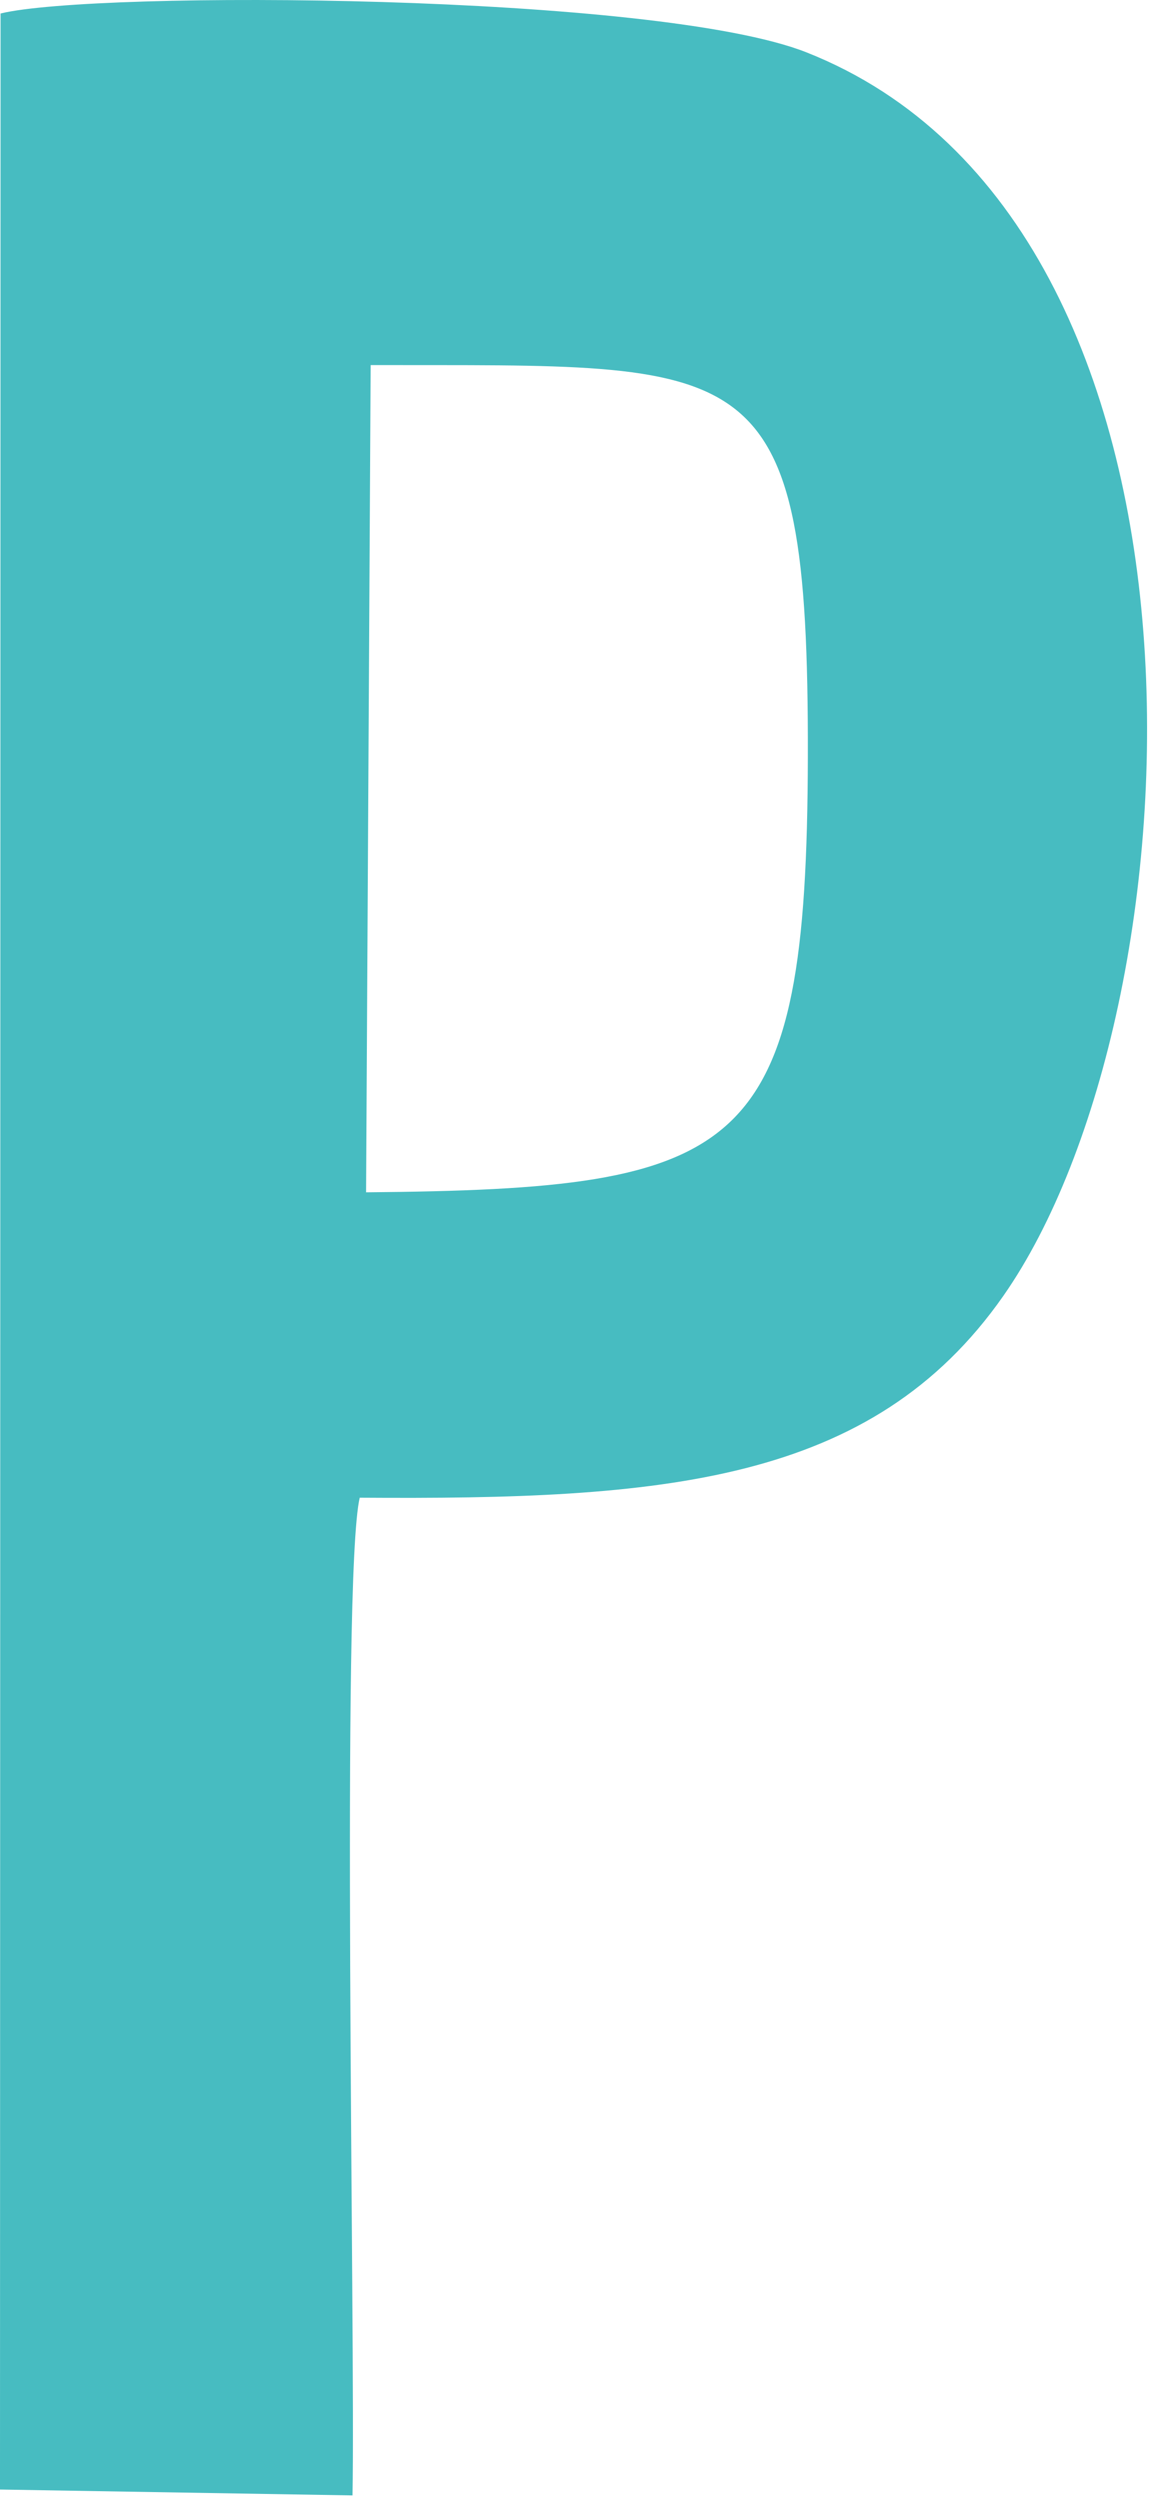
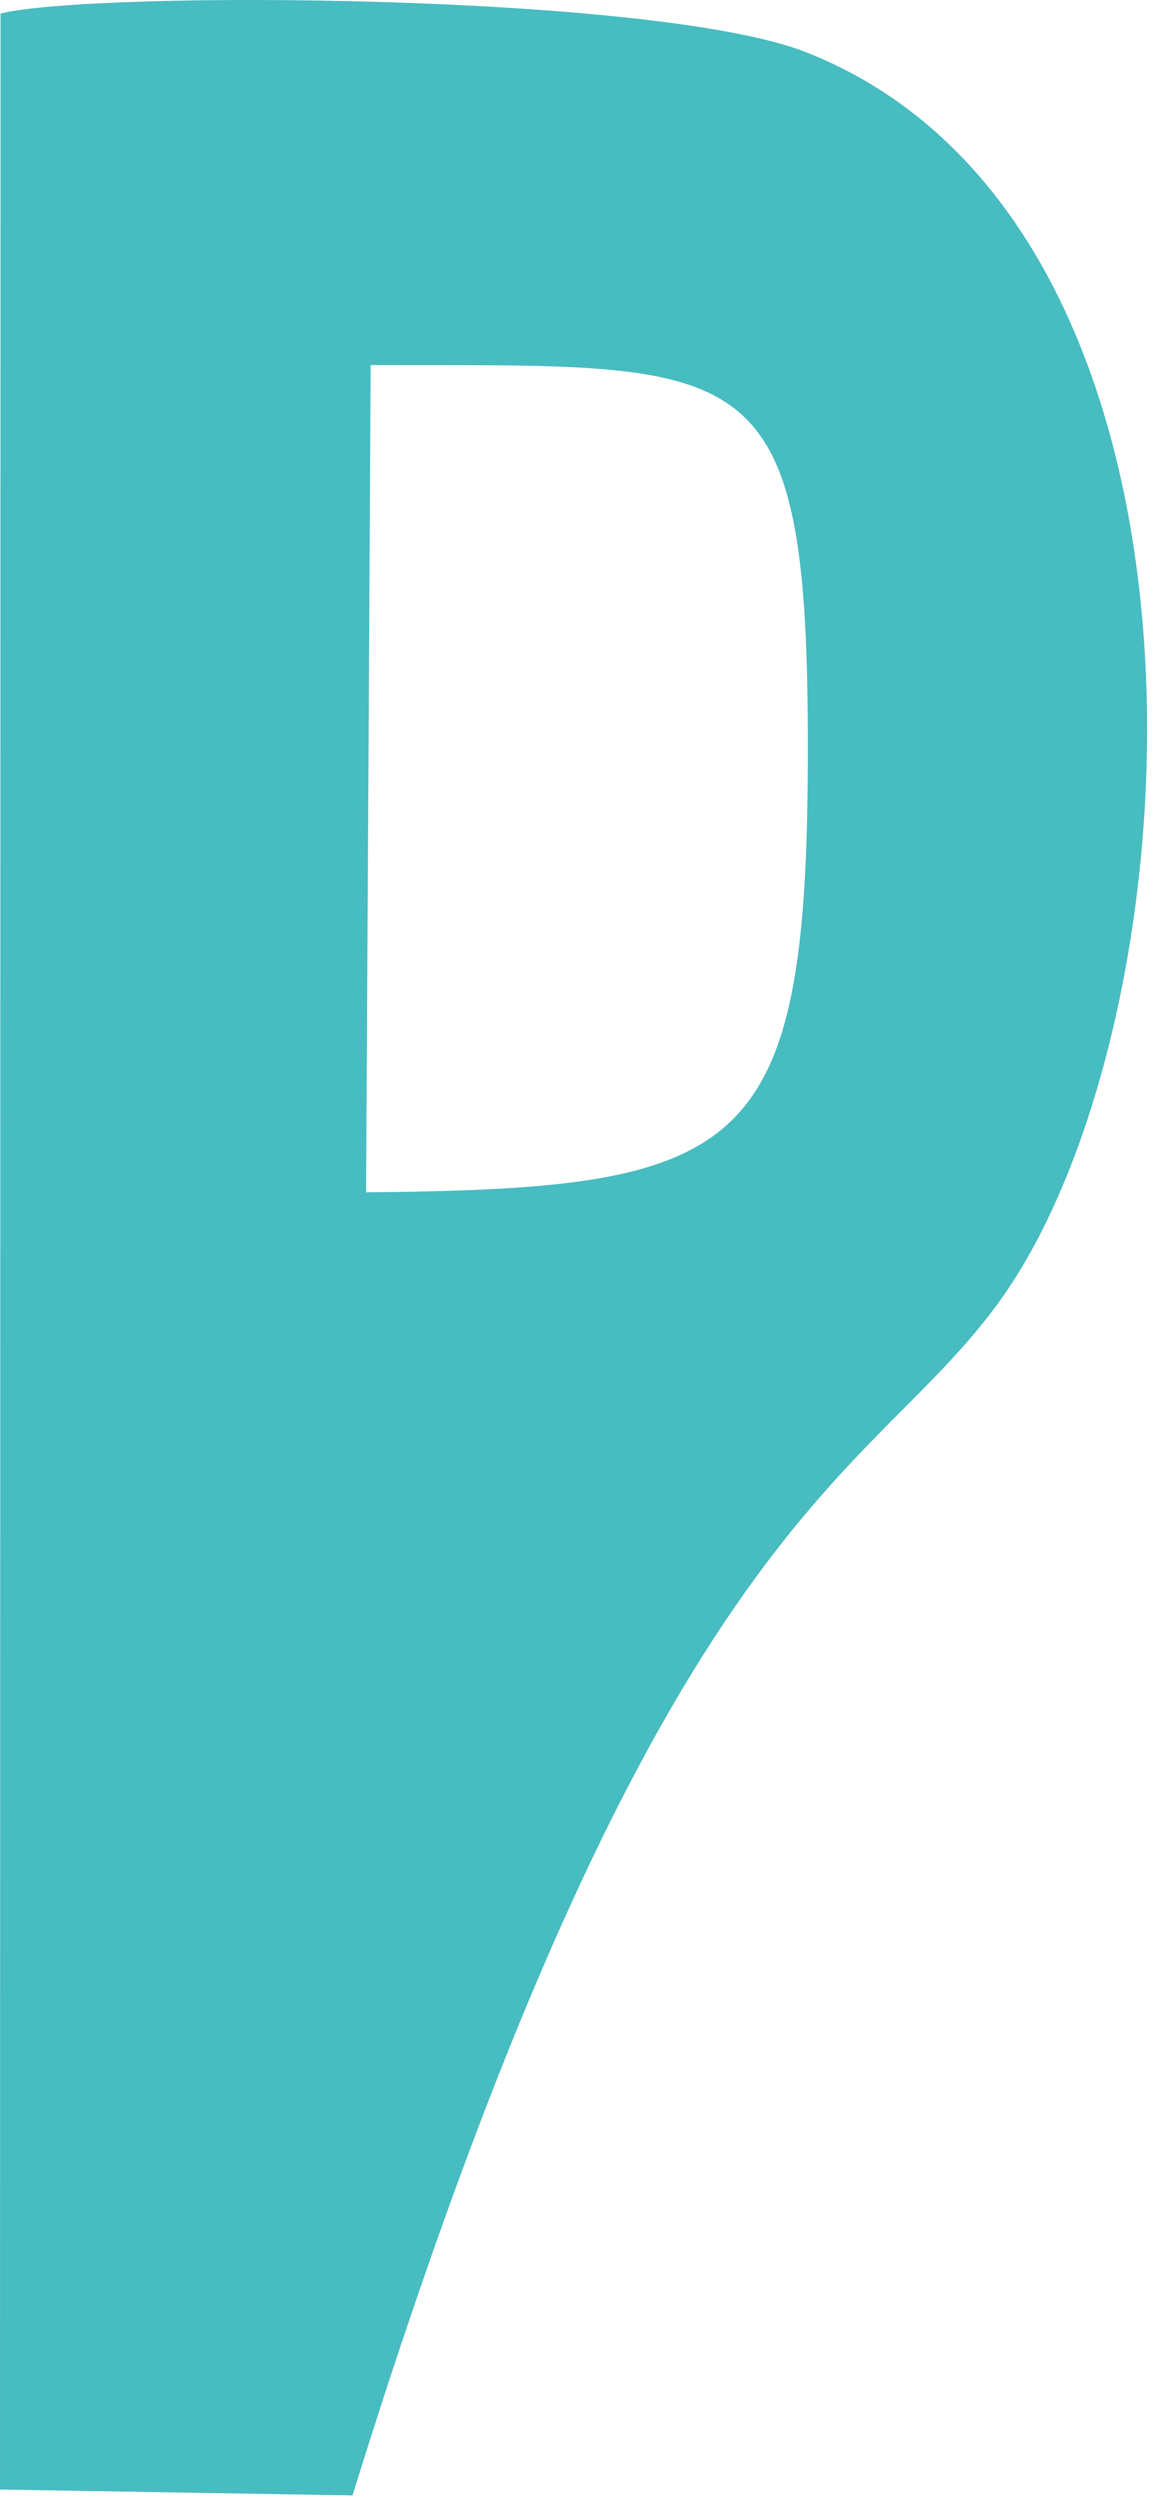
<svg xmlns="http://www.w3.org/2000/svg" width="66" height="142" viewBox="0 0 66 142" fill="none">
-   <path fill-rule="evenodd" clip-rule="evenodd" d="M20.811 67.726L21.071 20.738C42.81 20.788 45.973 19.69 45.924 42.965C45.877 65.703 42.353 67.534 20.811 67.726ZM0 141.411L20.039 141.745C20.209 132.752 19.381 89.544 20.45 85.073C37.627 85.192 49.558 84.308 57.043 73.602C68.397 57.362 70.629 12.76 45.843 2.973C37.316 -0.394 5.404 -0.545 0.033 0.766L0 141.411Z" fill="#47BCC1" />
+   <path fill-rule="evenodd" clip-rule="evenodd" d="M20.811 67.726L21.071 20.738C42.81 20.788 45.973 19.69 45.924 42.965C45.877 65.703 42.353 67.534 20.811 67.726ZM0 141.411L20.039 141.745C37.627 85.192 49.558 84.308 57.043 73.602C68.397 57.362 70.629 12.76 45.843 2.973C37.316 -0.394 5.404 -0.545 0.033 0.766L0 141.411Z" fill="#47BCC1" />
</svg>